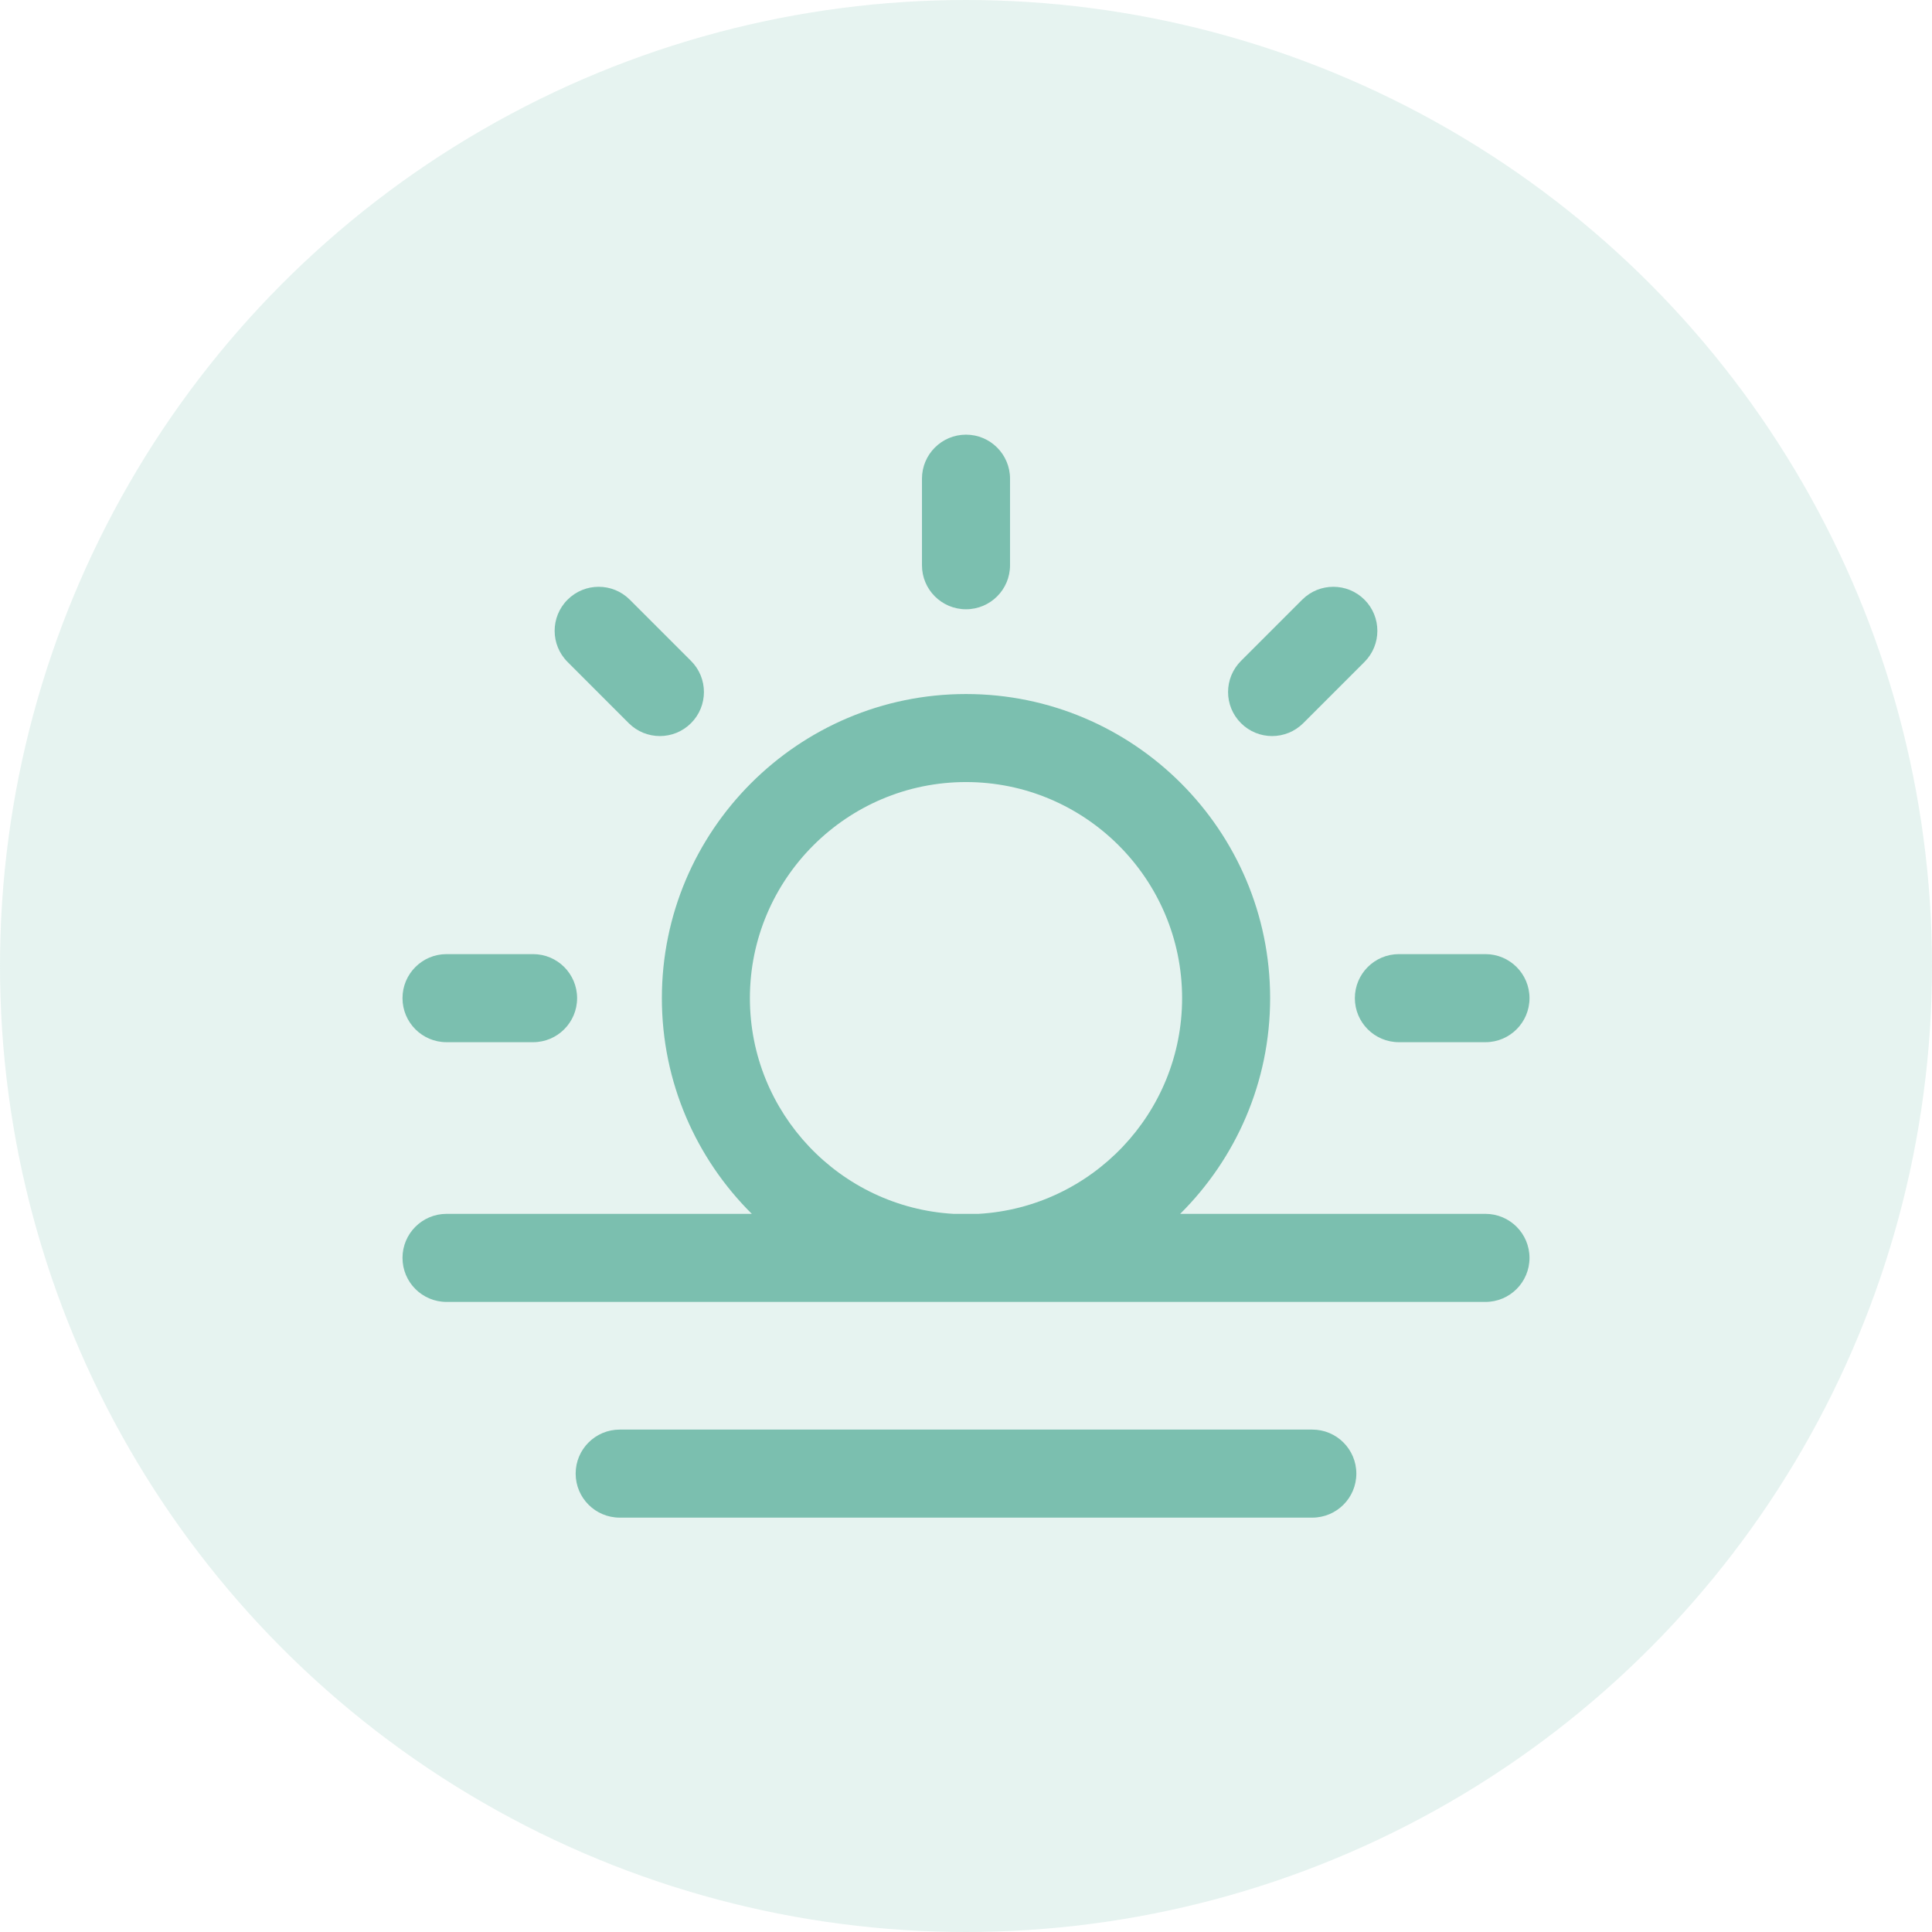
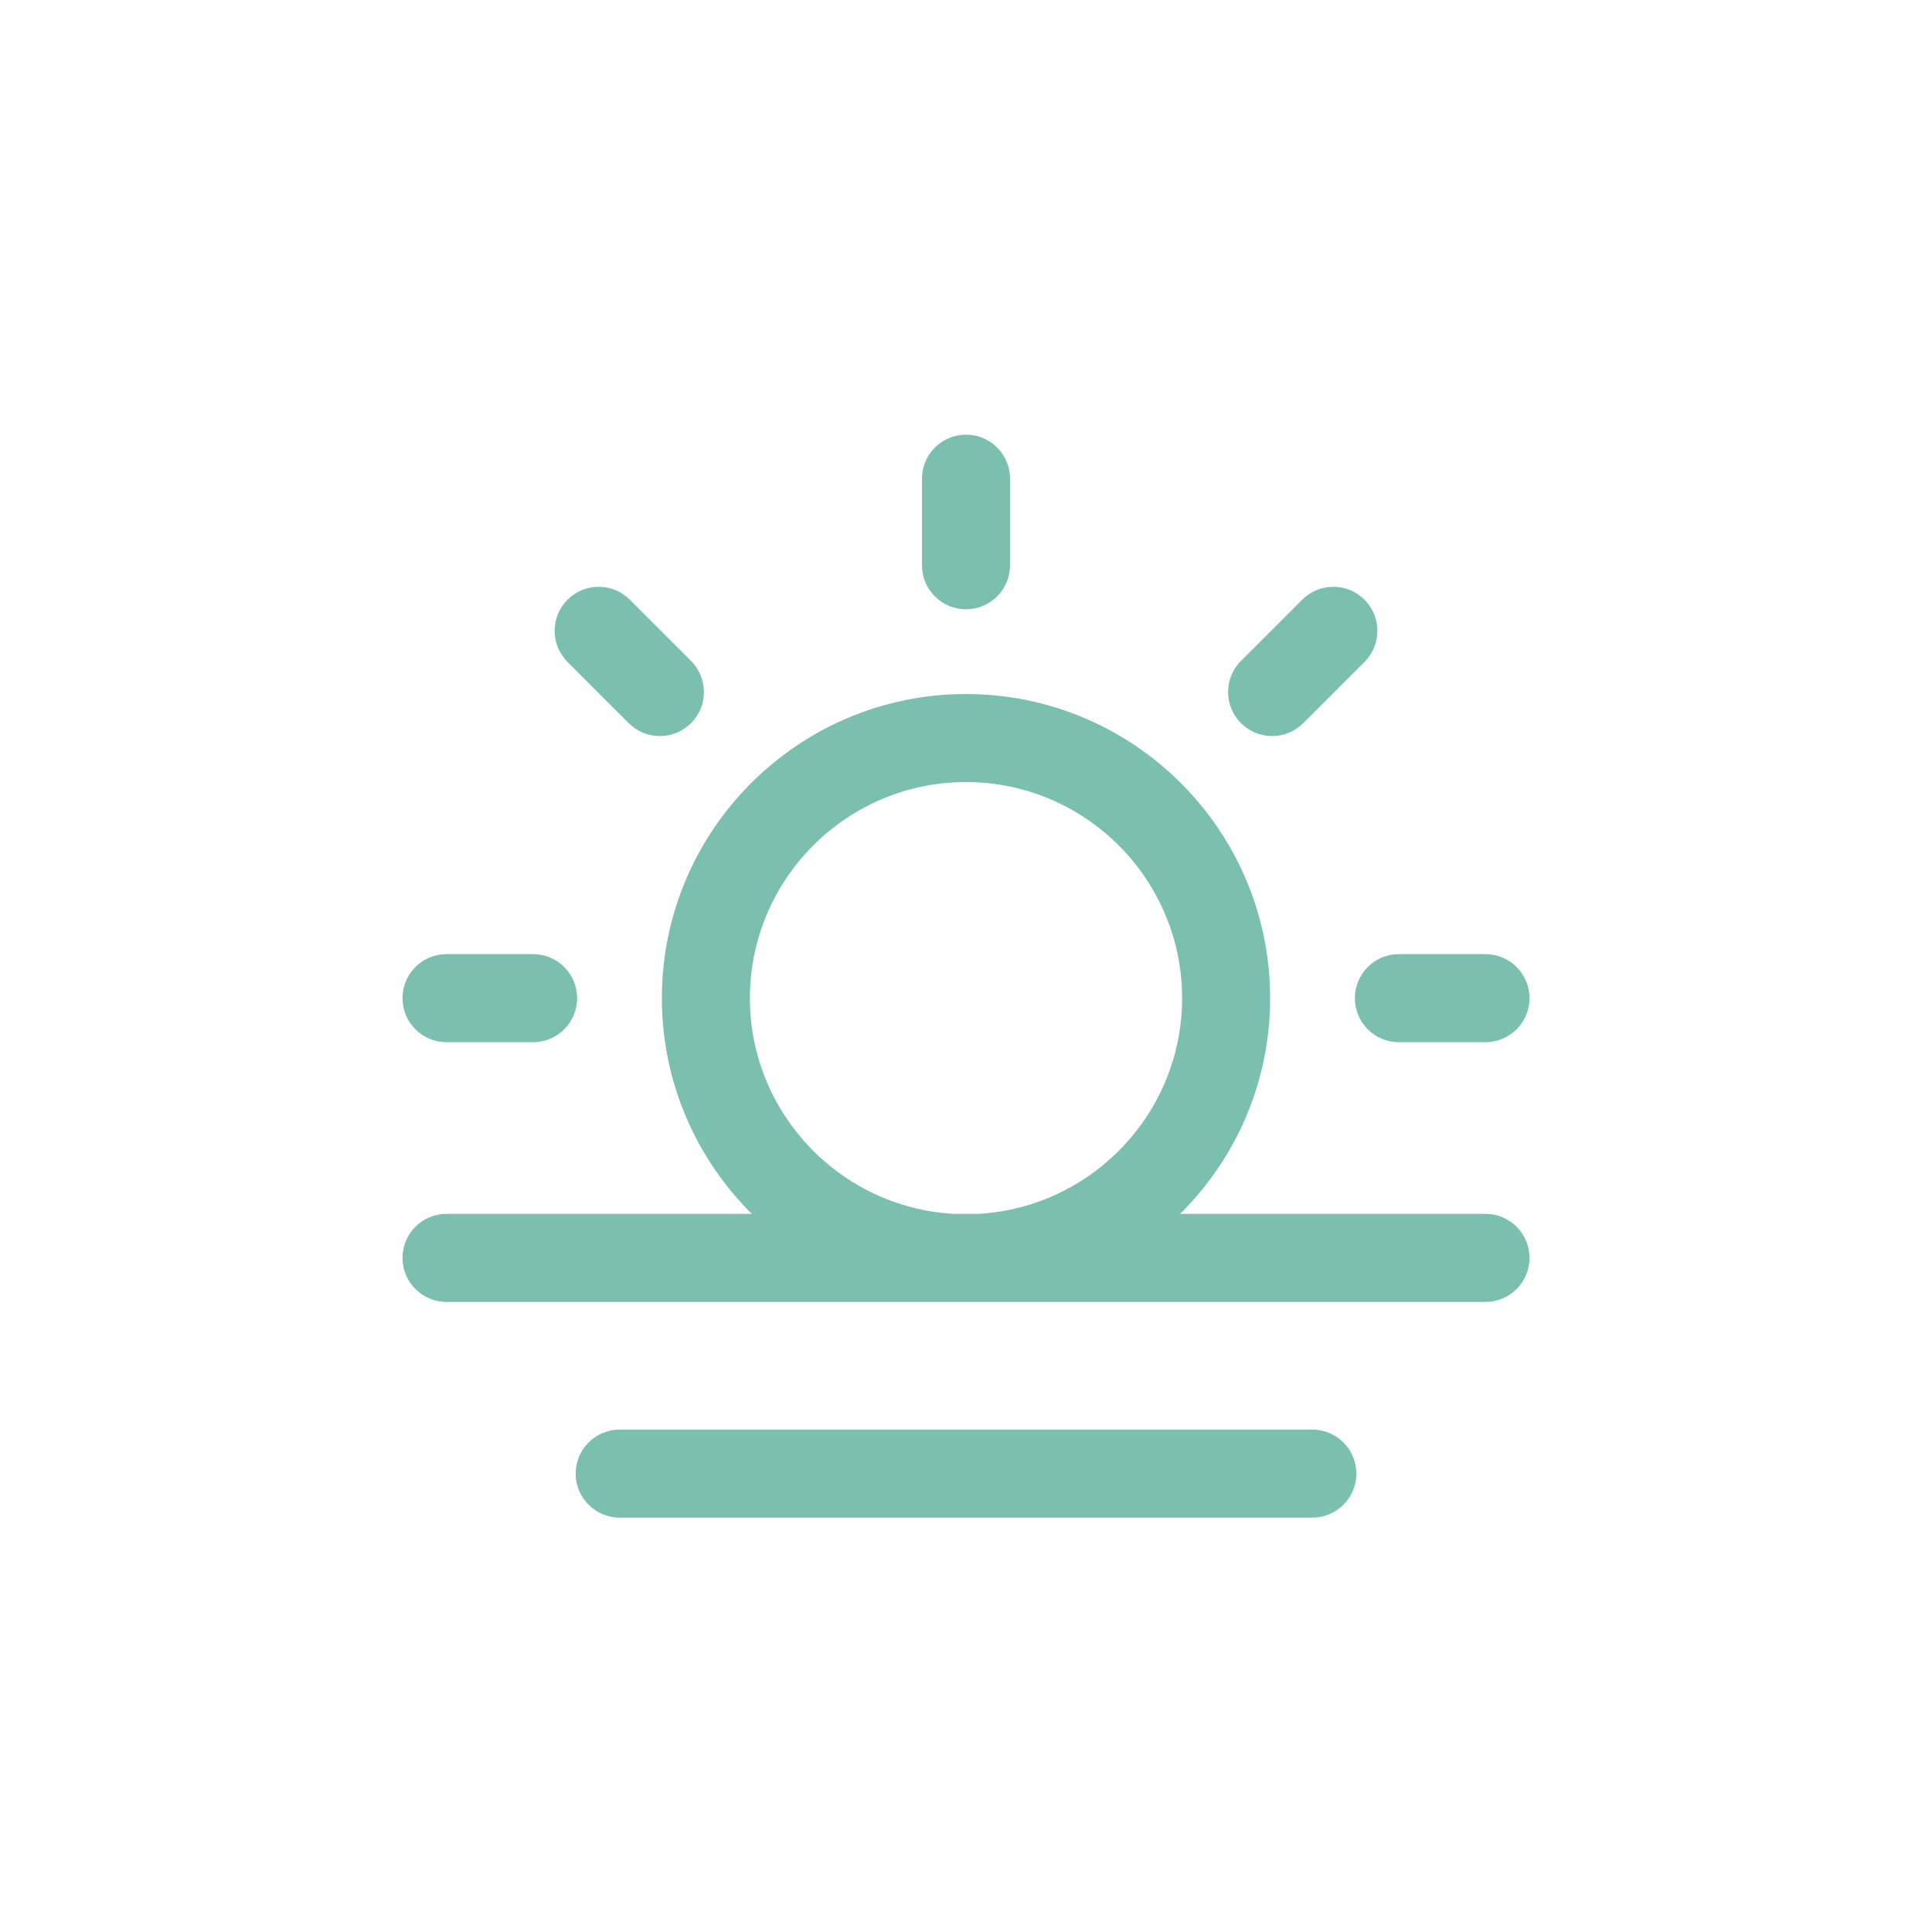
<svg xmlns="http://www.w3.org/2000/svg" width="48" height="48" viewBox="0 0 48 48" fill="none">
-   <circle cx="24" cy="24" r="24" fill="#7BBFAF" fill-opacity="0.19" />
  <g clip-path="url(#clip0)">
    <path d="M34.755 23.705H36.906C37.51 23.705 38 24.195 38 24.799C38 25.403 37.51 25.893 36.906 25.893H34.755C34.151 25.893 33.661 25.403 33.661 24.799C33.661 24.195 34.151 23.705 34.755 23.705ZM11.094 25.893H13.245C13.849 25.893 14.338 25.403 14.338 24.799C14.338 24.195 13.849 23.705 13.245 23.705H11.094C10.49 23.705 10 24.195 10 24.799C10 25.403 10.49 25.893 11.094 25.893ZM24 15.137C24.604 15.137 25.094 14.648 25.094 14.044V11.893C25.094 11.289 24.604 10.799 24 10.799C23.396 10.799 22.906 11.289 22.906 11.893V14.044C22.906 14.648 23.396 15.137 24 15.137ZM15.621 17.967C16.049 18.394 16.741 18.394 17.168 17.967C17.596 17.54 17.596 16.847 17.168 16.42L15.647 14.899C15.22 14.472 14.528 14.472 14.101 14.899C13.673 15.326 13.673 16.019 14.101 16.446L15.621 17.967ZM32.379 17.967L33.9 16.446C34.327 16.019 34.327 15.326 33.9 14.899C33.472 14.472 32.78 14.472 32.353 14.899L30.832 16.42C30.404 16.848 30.404 17.54 30.832 17.967C31.259 18.394 31.951 18.394 32.379 17.967ZM38 31.252C38 31.856 37.51 32.346 36.906 32.346C35.628 32.346 11.358 32.346 11.094 32.346C10.49 32.346 10 31.856 10 31.252C10 30.648 10.49 30.158 11.094 30.158H18.679C17.299 28.788 16.444 26.892 16.444 24.799C16.444 20.632 19.834 17.243 24 17.243C28.166 17.243 31.556 20.632 31.556 24.799C31.556 26.892 30.701 28.788 29.321 30.158H36.906C37.51 30.158 38 30.648 38 31.252ZM23.691 30.158H24.309C27.126 29.997 29.369 27.655 29.369 24.799C29.369 21.839 26.96 19.43 24 19.43C21.04 19.43 18.631 21.839 18.631 24.799C18.631 27.655 20.874 29.997 23.691 30.158ZM32.604 35.518H15.396C14.792 35.518 14.302 36.007 14.302 36.611C14.302 37.215 14.792 37.705 15.396 37.705H32.604C33.208 37.705 33.698 37.215 33.698 36.611C33.698 36.007 33.208 35.518 32.604 35.518Z" fill="#7BBFAF" />
  </g>
  <defs>
    <clipPath id="clip0">
      <rect x="10" y="10.252" width="28" height="28" fill="white" />
    </clipPath>
  </defs>
</svg>